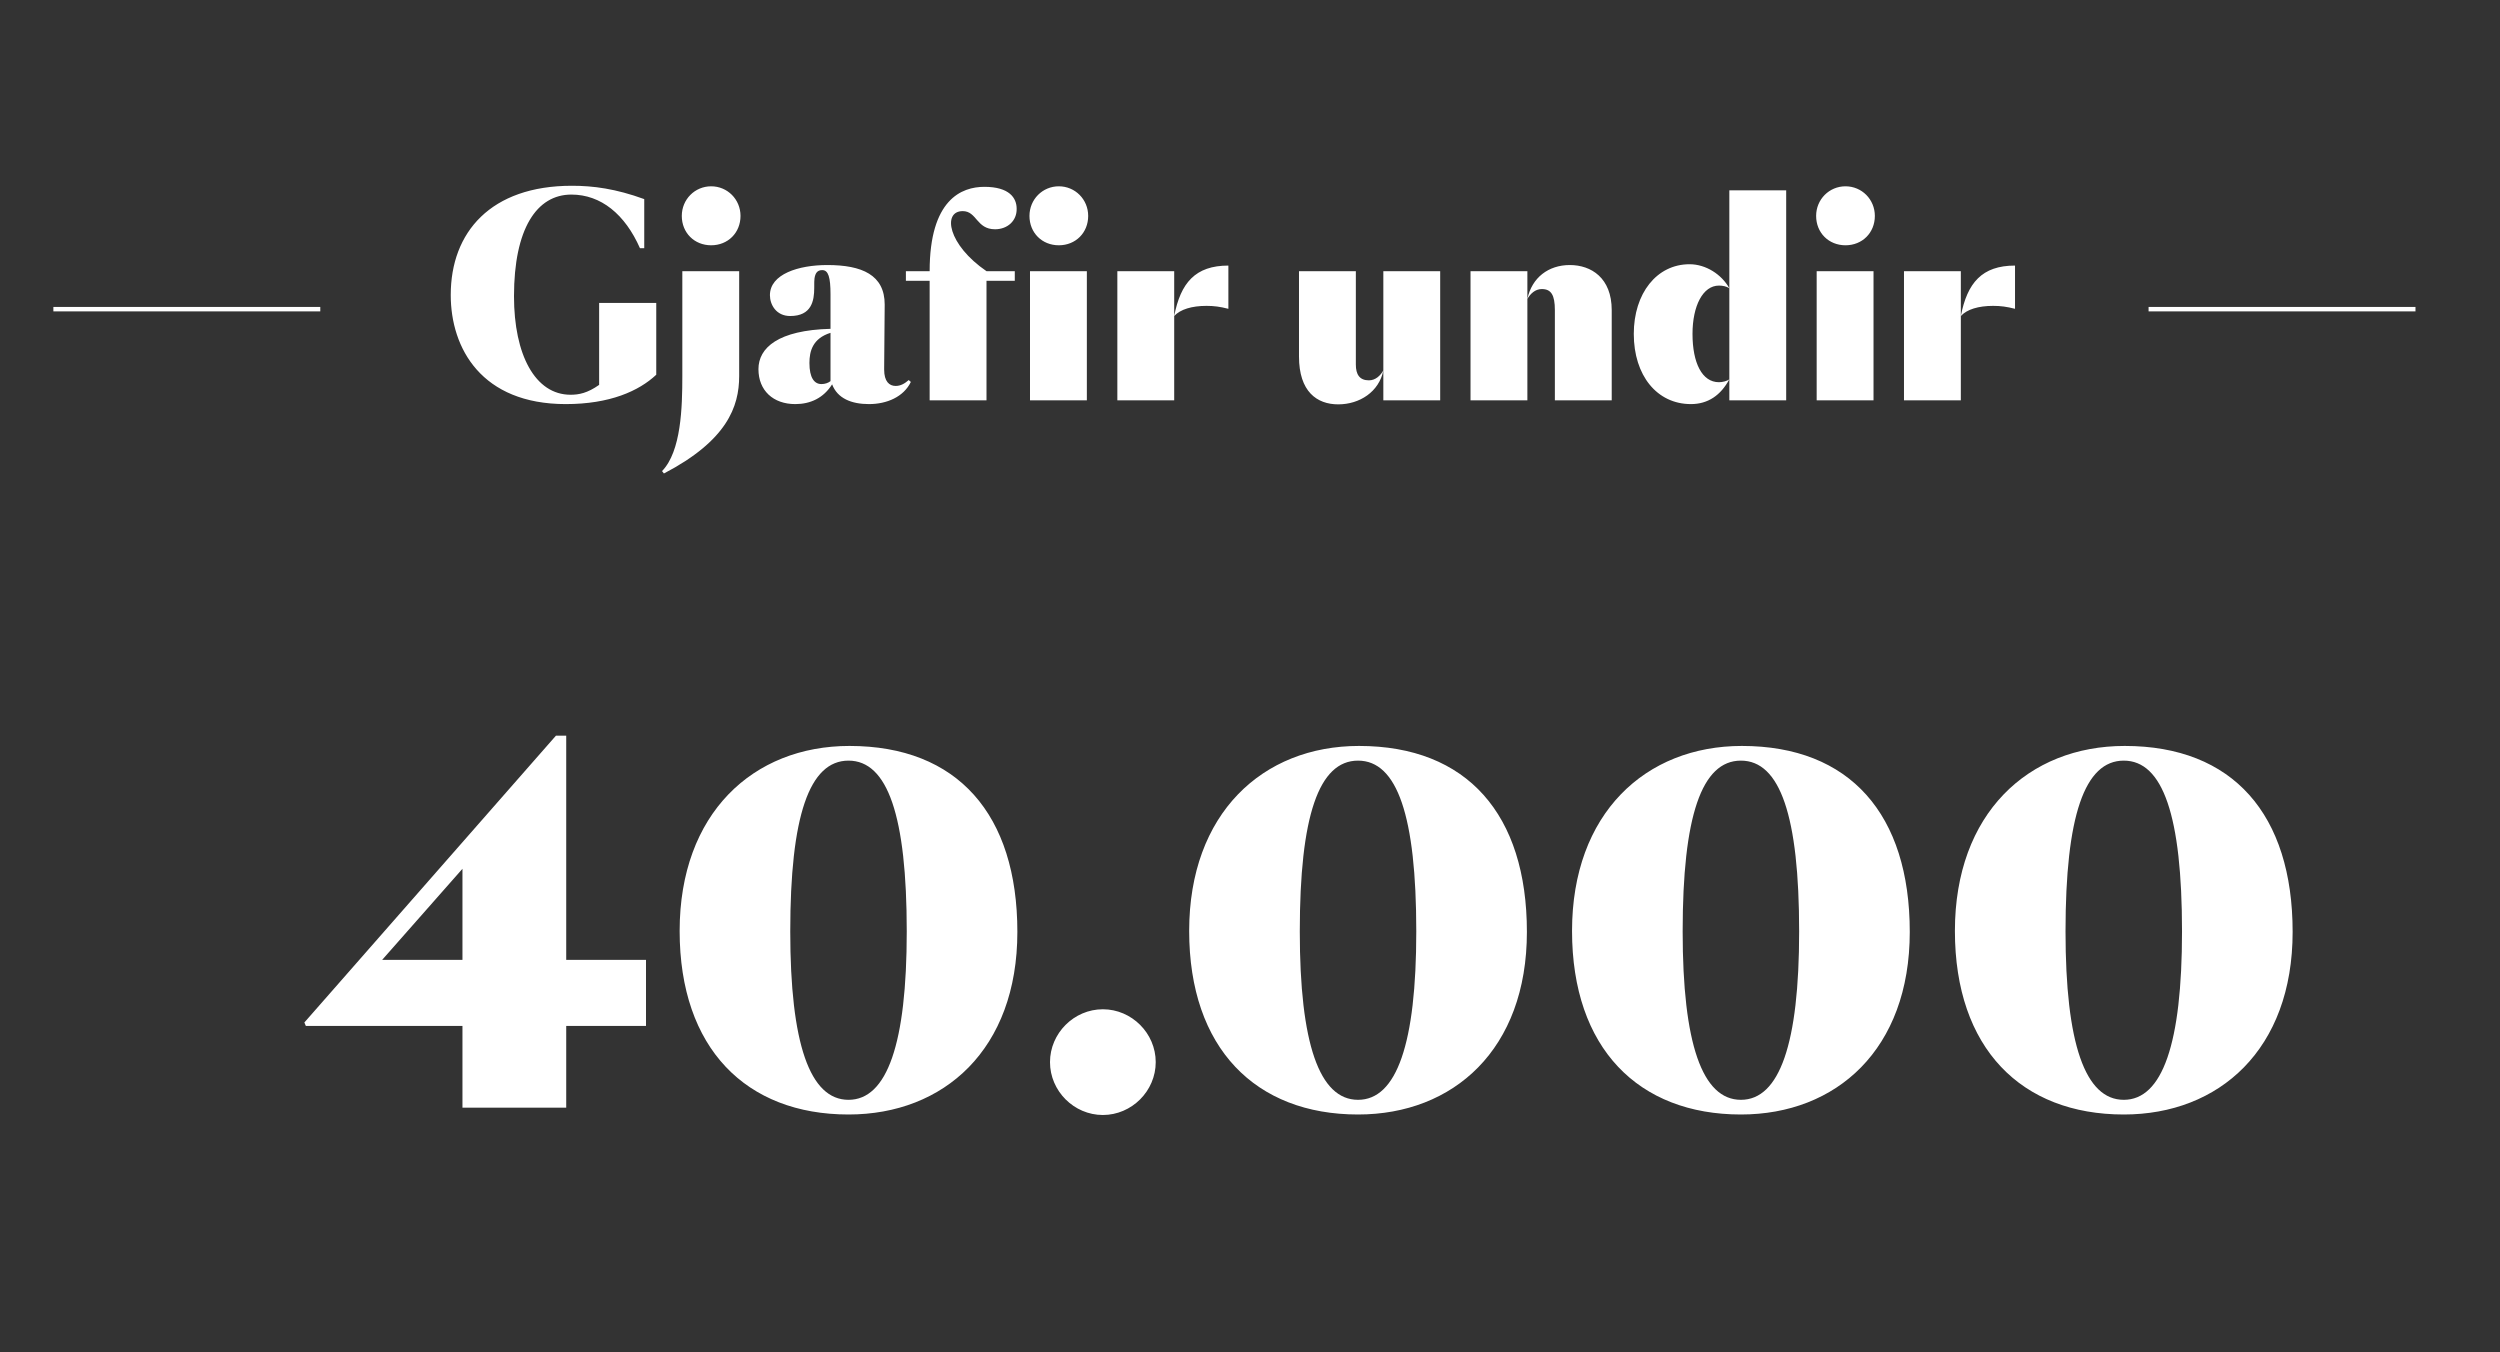
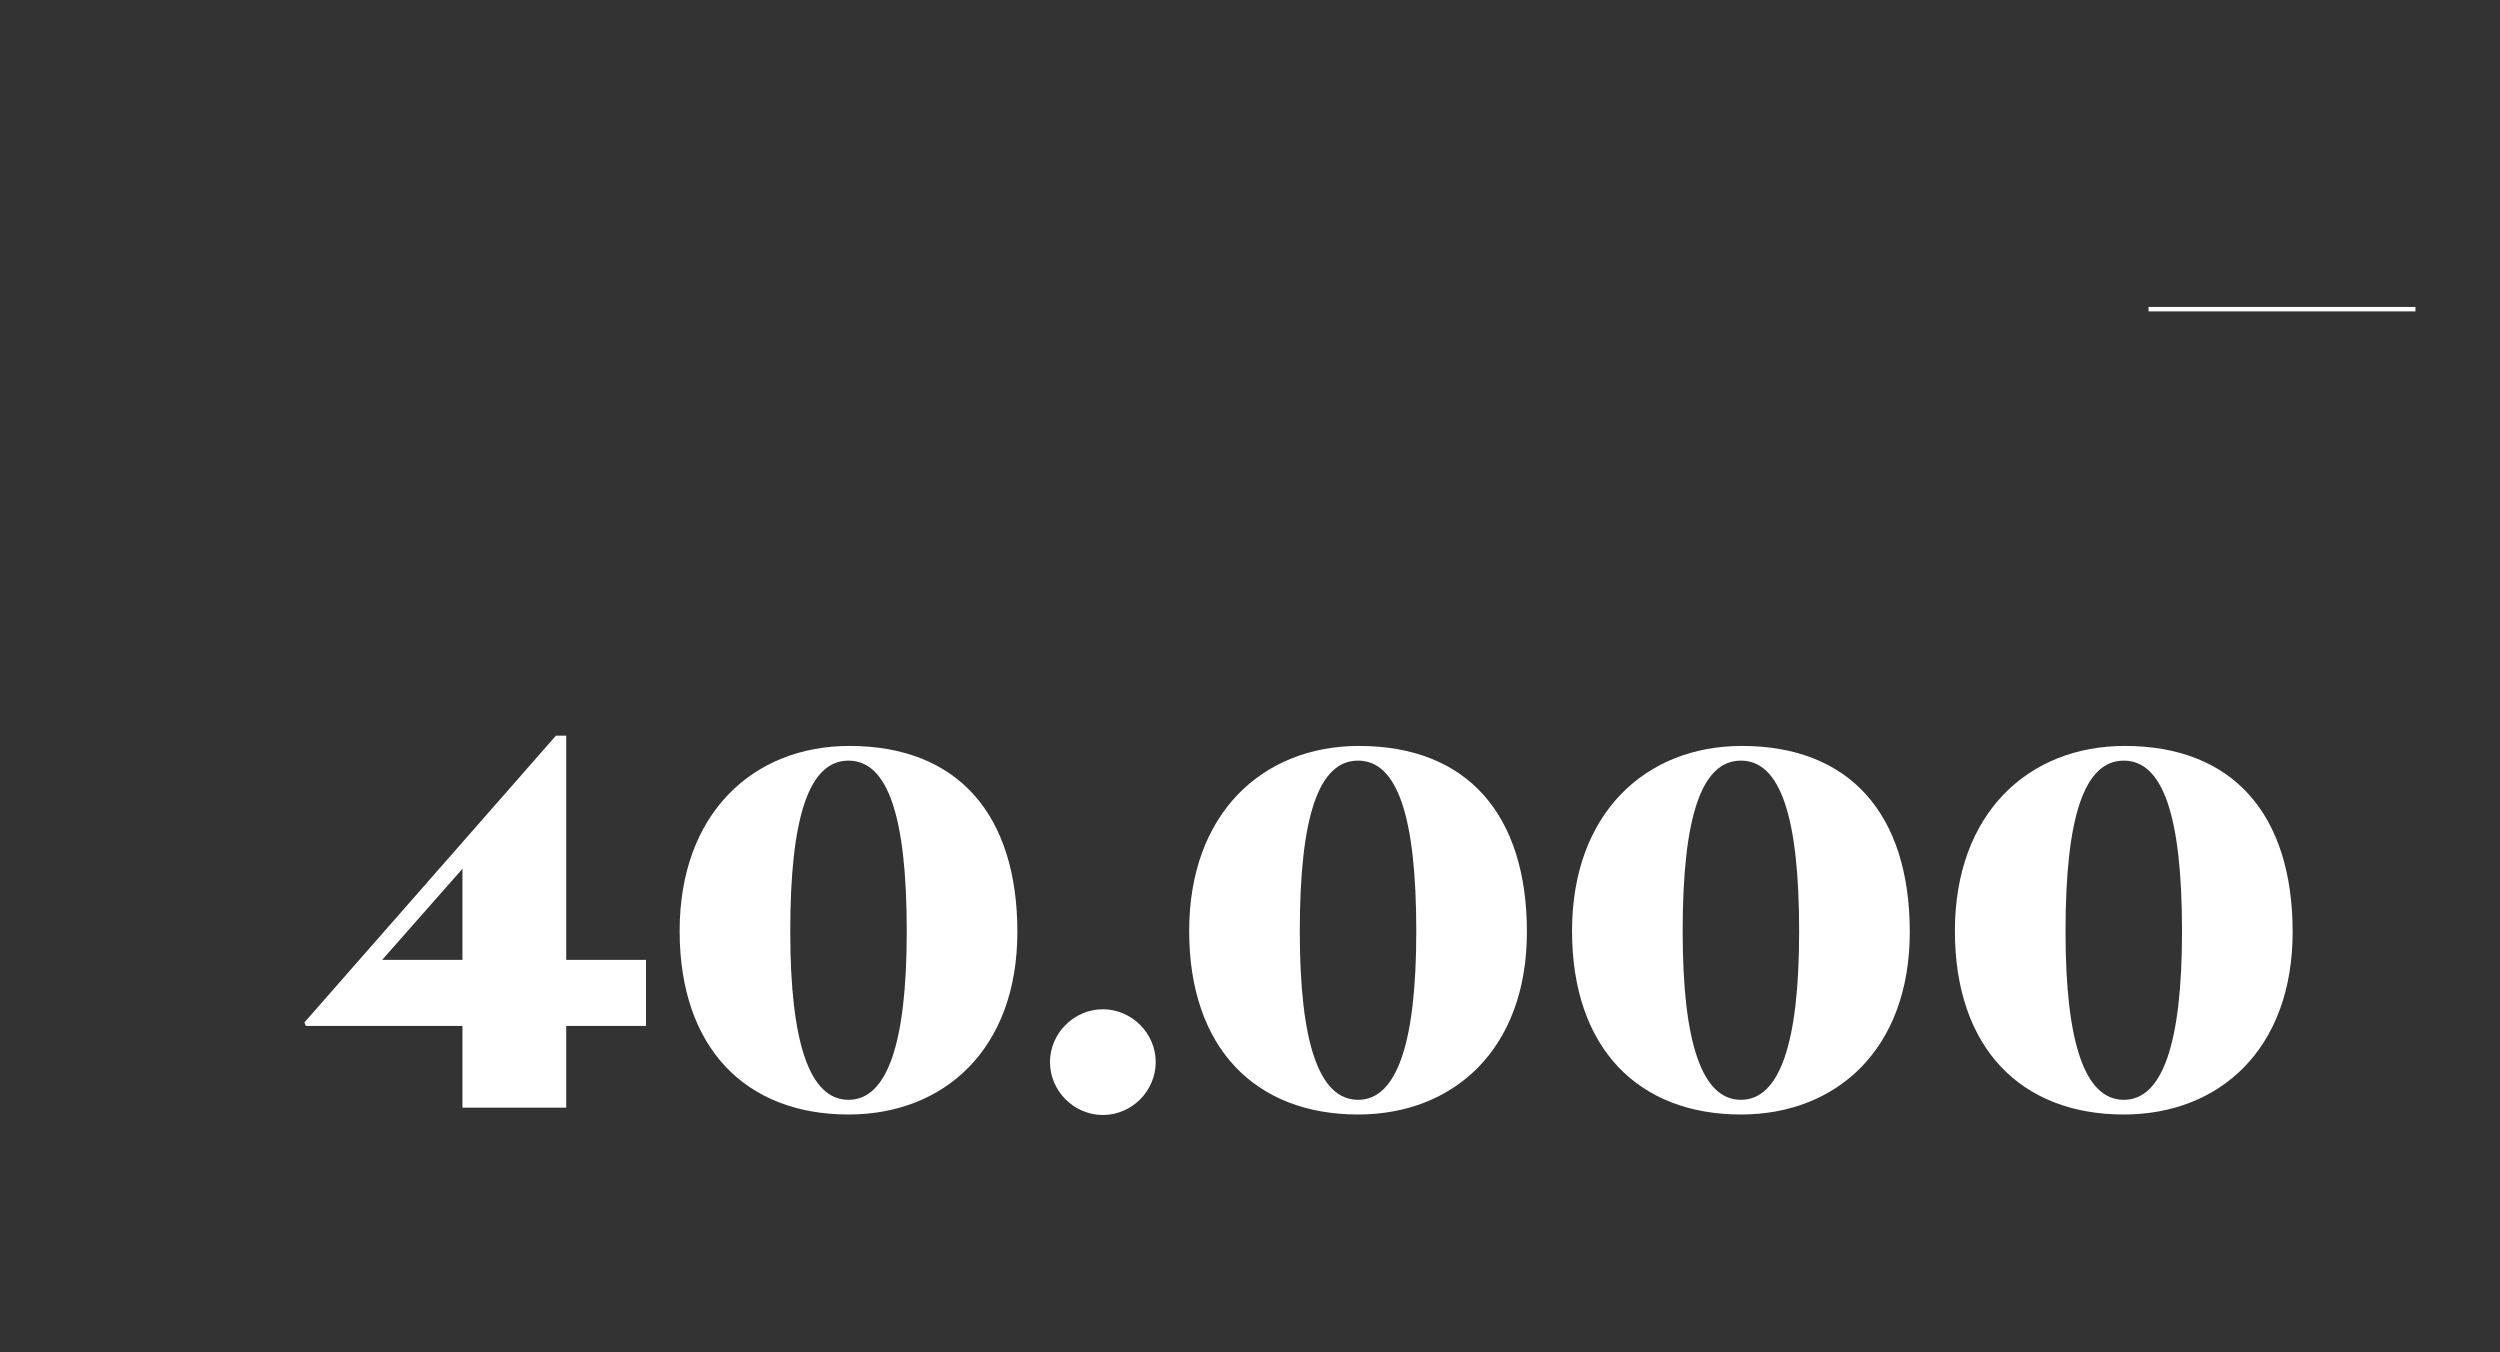
<svg xmlns="http://www.w3.org/2000/svg" width="562" height="304" viewBox="0 0 562 304" fill="none">
  <rect x="0" y="0" width="562" height="304" fill="#333333" stroke="none" />
-   <path d="M127.286 249H103.96V230.625H68.75L68.42 229.855L124.976 165.377H127.286V215.771H145.221V230.625H127.286V249ZM85.915 215.771H103.96V195.305L85.915 215.771ZM152.783 209.279C152.783 182.872 169.288 167.688 190.963 167.688C215.28 167.688 228.704 183.092 228.704 209.499C228.704 235.906 212.199 250.54 190.743 250.54C167.747 250.54 152.783 235.686 152.783 209.279ZM190.743 170.989C181.941 170.989 177.65 183.422 177.65 209.389C177.65 234.586 182.051 247.24 190.743 247.24C199.436 247.24 203.837 234.586 203.837 209.389C203.837 183.422 199.546 170.989 190.743 170.989ZM236.04 238.767C236.04 232.275 241.431 226.884 247.923 226.884C254.415 226.884 259.806 232.275 259.806 238.767C259.806 245.259 254.415 250.65 247.923 250.65C241.431 250.65 236.04 245.259 236.04 238.767ZM267.326 209.279C267.326 182.872 283.831 167.688 305.506 167.688C329.823 167.688 343.247 183.092 343.247 209.499C343.247 235.906 326.742 250.54 305.286 250.54C282.29 250.54 267.326 235.686 267.326 209.279ZM305.286 170.989C296.484 170.989 292.193 183.422 292.193 209.389C292.193 234.586 296.594 247.24 305.286 247.24C313.979 247.24 318.38 234.586 318.38 209.389C318.38 183.422 314.089 170.989 305.286 170.989ZM353.394 209.279C353.394 182.872 369.899 167.688 391.575 167.688C415.891 167.688 429.315 183.092 429.315 209.499C429.315 235.906 412.811 250.54 391.355 250.54C368.358 250.54 353.394 235.686 353.394 209.279ZM391.355 170.989C382.552 170.989 378.261 183.422 378.261 209.389C378.261 234.586 382.662 247.24 391.355 247.24C400.047 247.24 404.448 234.586 404.448 209.389C404.448 183.422 400.157 170.989 391.355 170.989ZM439.463 209.279C439.463 182.872 455.967 167.688 477.643 167.688C501.96 167.688 515.384 183.092 515.384 209.499C515.384 235.906 498.879 250.54 477.423 250.54C454.427 250.54 439.463 235.686 439.463 209.279ZM477.423 170.989C468.621 170.989 464.33 183.422 464.33 209.389C464.33 234.586 468.731 247.24 477.423 247.24C486.116 247.24 490.517 234.586 490.517 209.389C490.517 183.422 486.226 170.989 477.423 170.989Z" fill="white" />
-   <path d="M101.326 66.3C101.326 52.2 110.326 41.76 128.566 41.76C133.366 41.76 138.406 42.42 144.826 44.76V55.8H143.866C140.506 48.18 135.106 43.74 128.446 43.74C120.646 43.74 115.546 51.42 115.546 66.6C115.546 79.74 120.286 88.74 128.266 88.74C130.126 88.74 132.046 88.38 134.686 86.52V68.1H147.526V84.24C143.626 87.9 137.086 90.84 127.186 90.84C108.286 90.84 101.326 78.36 101.326 66.3ZM153.267 48.54C153.267 44.82 156.207 41.88 159.867 41.88C163.527 41.88 166.467 44.82 166.467 48.54C166.467 52.32 163.647 55.14 159.867 55.14C156.087 55.14 153.267 52.32 153.267 48.54ZM153.387 60.96H166.167V84.54C166.167 91.44 163.407 99.06 149.247 106.44L148.827 105.9C153.147 101.46 153.387 91.5 153.387 84.54V60.96ZM181.959 81.6C181.959 84.9 183.039 86.34 184.659 86.34C185.439 86.34 186.159 86.1 186.699 85.68V74.82C182.679 76.08 181.959 78.96 181.959 81.6ZM198.879 68.46L198.759 82.8V83.1C198.759 85.74 199.899 86.76 201.339 86.76C202.479 86.76 203.379 86.22 204.279 85.44L204.759 85.86C203.139 89.22 199.359 90.84 195.339 90.84C191.439 90.84 188.259 89.58 187.059 86.4C185.139 89.46 182.199 90.84 178.779 90.84C173.799 90.84 170.499 87.78 170.499 82.98C170.499 78.18 174.939 74.22 186.699 73.92V66.18C186.699 62.34 186.219 60.72 184.839 60.72C183.699 60.72 183.279 61.44 183.099 62.58C183.039 62.88 183.039 63.6 183.039 64.74C183.039 67.62 182.439 71.04 177.639 71.04C174.459 71.04 173.079 68.46 173.079 66.36C173.079 61.62 179.499 59.58 185.979 59.58C193.779 59.58 198.879 61.8 198.879 68.46ZM203.644 63.12V60.96H208.984C208.984 44.82 216.184 42 221.284 42C226.924 42 228.544 44.52 228.544 46.92C228.604 49.62 226.504 51.54 223.684 51.54C219.484 51.54 219.604 47.46 216.424 47.46C211.804 47.46 213.064 55.02 221.764 60.96H228.124V63.12H221.764V90H208.984V63.12H203.644ZM231.544 90V60.96H244.324V90H231.544ZM231.424 48.54C231.424 44.82 234.364 41.88 238.024 41.88C241.684 41.88 244.624 44.82 244.624 48.54C244.624 52.32 241.804 55.14 238.024 55.14C234.244 55.14 231.424 52.32 231.424 48.54ZM263.96 71.04V90H251.18V60.96H263.96V71.04C265.4 63.6 268.7 59.7 276.14 59.7V69.42C274.28 68.94 272.9 68.76 271.22 68.76C267.92 68.76 265.34 69.54 263.96 71.04ZM310.974 90V60.96H323.754V90H310.974ZM310.974 83.28C310.014 88.08 305.634 90.9 300.834 90.9C296.034 90.9 292.014 88.02 292.014 80.16V60.96H304.794V81.96C304.794 84.18 305.634 85.5 307.734 85.5C309.234 85.5 310.314 84.42 310.974 83.28ZM343.354 67.2C344.374 62.4 348.094 59.58 352.894 59.58C357.694 59.58 362.314 62.46 362.314 69.72V90H349.534V69.72C349.534 66.3 348.694 64.98 346.594 64.98C345.094 64.98 344.014 66.06 343.354 67.2ZM343.354 60.96V90H330.574V60.96H343.354ZM388.755 64.8C388.095 64.38 387.315 64.2 386.415 64.2C382.815 64.2 380.475 68.76 380.475 75.06C380.475 81.6 382.635 85.92 386.415 85.92C387.195 85.92 388.215 85.68 388.755 85.26C386.835 88.86 383.955 90.84 380.115 90.84C372.495 90.84 367.275 84.42 367.275 75.06C367.275 65.94 372.435 59.4 379.815 59.4C383.475 59.4 387.015 61.68 388.755 64.8ZM401.535 90H388.755V42.78H401.535V90ZM408.387 90V60.96H421.167V90H408.387ZM408.267 48.54C408.267 44.82 411.207 41.88 414.867 41.88C418.527 41.88 421.467 44.82 421.467 48.54C421.467 52.32 418.647 55.14 414.867 55.14C411.087 55.14 408.267 52.32 408.267 48.54ZM440.796 71.04V90H428.016V60.96H440.796V71.04C442.236 63.6 445.536 59.7 452.976 59.7V69.42C451.116 68.94 449.736 68.76 448.056 68.76C444.756 68.76 442.176 69.54 440.796 71.04Z" fill="white" />
-   <line x1="72" y1="69.5" x2="12" y2="69.5" stroke="white" />
+   <path d="M127.286 249H103.96V230.625H68.75L68.42 229.855L124.976 165.377H127.286V215.771H145.221V230.625H127.286ZM85.915 215.771H103.96V195.305L85.915 215.771ZM152.783 209.279C152.783 182.872 169.288 167.688 190.963 167.688C215.28 167.688 228.704 183.092 228.704 209.499C228.704 235.906 212.199 250.54 190.743 250.54C167.747 250.54 152.783 235.686 152.783 209.279ZM190.743 170.989C181.941 170.989 177.65 183.422 177.65 209.389C177.65 234.586 182.051 247.24 190.743 247.24C199.436 247.24 203.837 234.586 203.837 209.389C203.837 183.422 199.546 170.989 190.743 170.989ZM236.04 238.767C236.04 232.275 241.431 226.884 247.923 226.884C254.415 226.884 259.806 232.275 259.806 238.767C259.806 245.259 254.415 250.65 247.923 250.65C241.431 250.65 236.04 245.259 236.04 238.767ZM267.326 209.279C267.326 182.872 283.831 167.688 305.506 167.688C329.823 167.688 343.247 183.092 343.247 209.499C343.247 235.906 326.742 250.54 305.286 250.54C282.29 250.54 267.326 235.686 267.326 209.279ZM305.286 170.989C296.484 170.989 292.193 183.422 292.193 209.389C292.193 234.586 296.594 247.24 305.286 247.24C313.979 247.24 318.38 234.586 318.38 209.389C318.38 183.422 314.089 170.989 305.286 170.989ZM353.394 209.279C353.394 182.872 369.899 167.688 391.575 167.688C415.891 167.688 429.315 183.092 429.315 209.499C429.315 235.906 412.811 250.54 391.355 250.54C368.358 250.54 353.394 235.686 353.394 209.279ZM391.355 170.989C382.552 170.989 378.261 183.422 378.261 209.389C378.261 234.586 382.662 247.24 391.355 247.24C400.047 247.24 404.448 234.586 404.448 209.389C404.448 183.422 400.157 170.989 391.355 170.989ZM439.463 209.279C439.463 182.872 455.967 167.688 477.643 167.688C501.96 167.688 515.384 183.092 515.384 209.499C515.384 235.906 498.879 250.54 477.423 250.54C454.427 250.54 439.463 235.686 439.463 209.279ZM477.423 170.989C468.621 170.989 464.33 183.422 464.33 209.389C464.33 234.586 468.731 247.24 477.423 247.24C486.116 247.24 490.517 234.586 490.517 209.389C490.517 183.422 486.226 170.989 477.423 170.989Z" fill="white" />
  <line x1="543" y1="69.5" x2="483" y2="69.5" stroke="white" />
</svg>